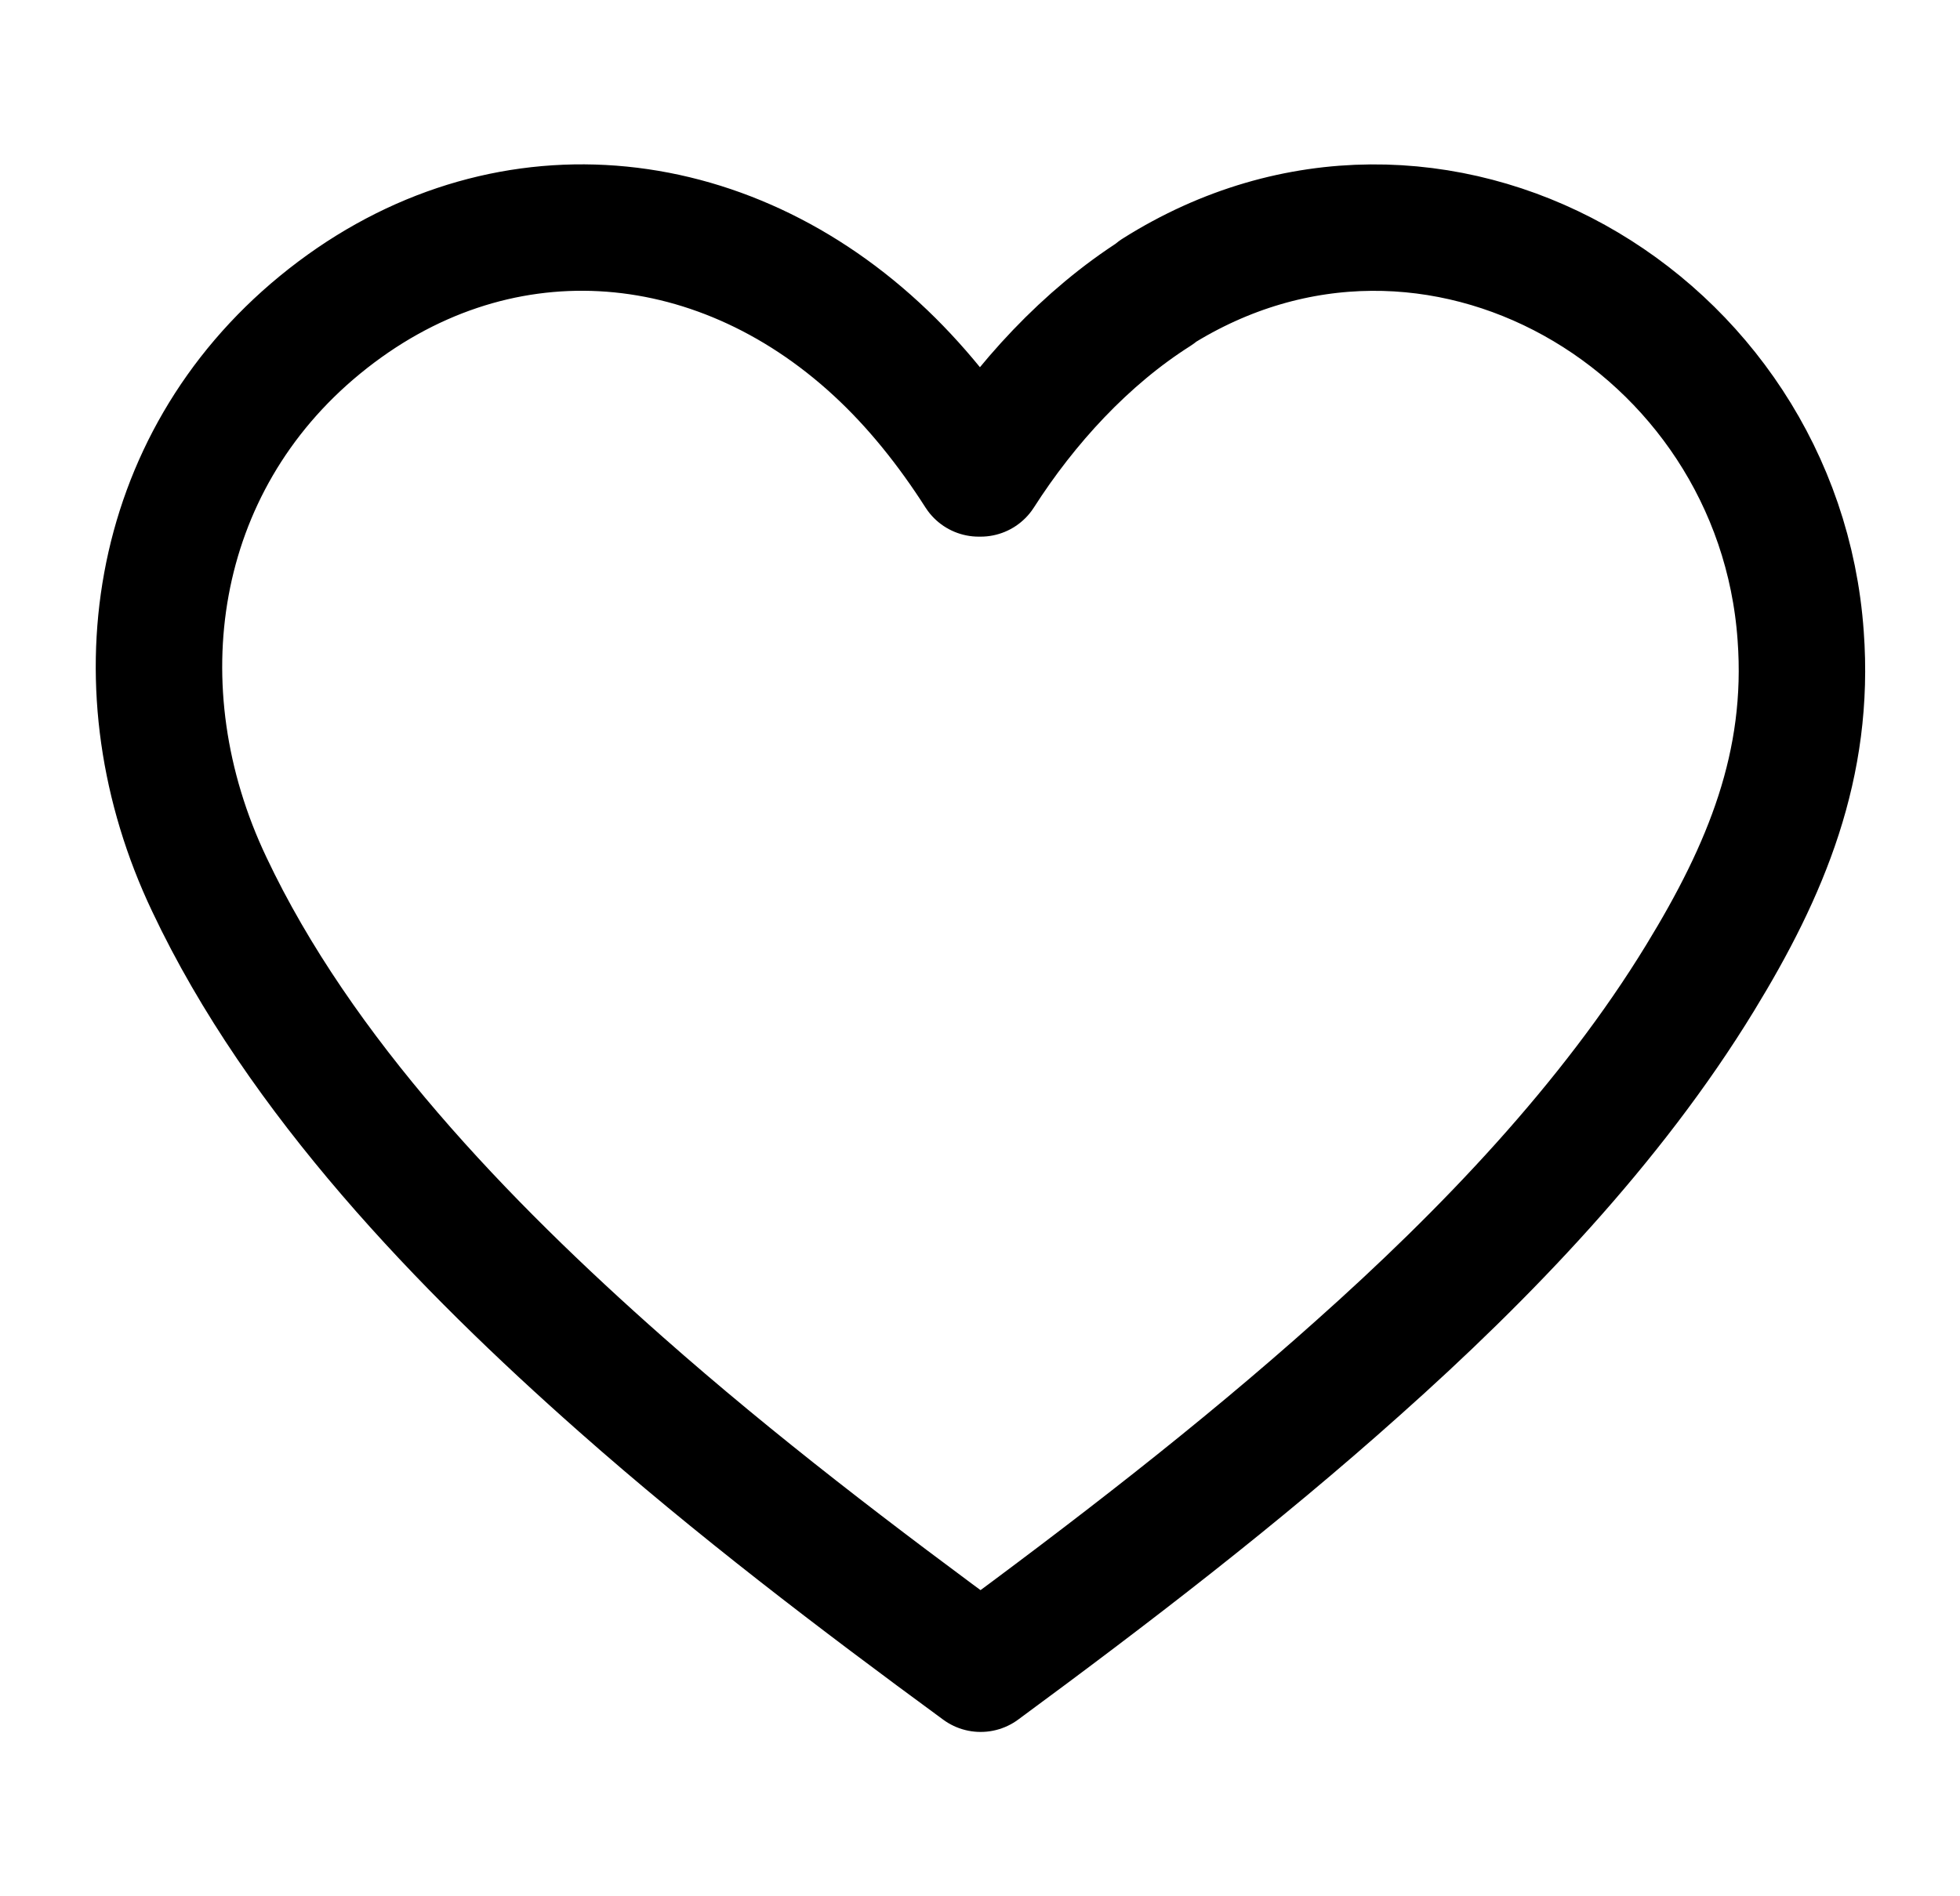
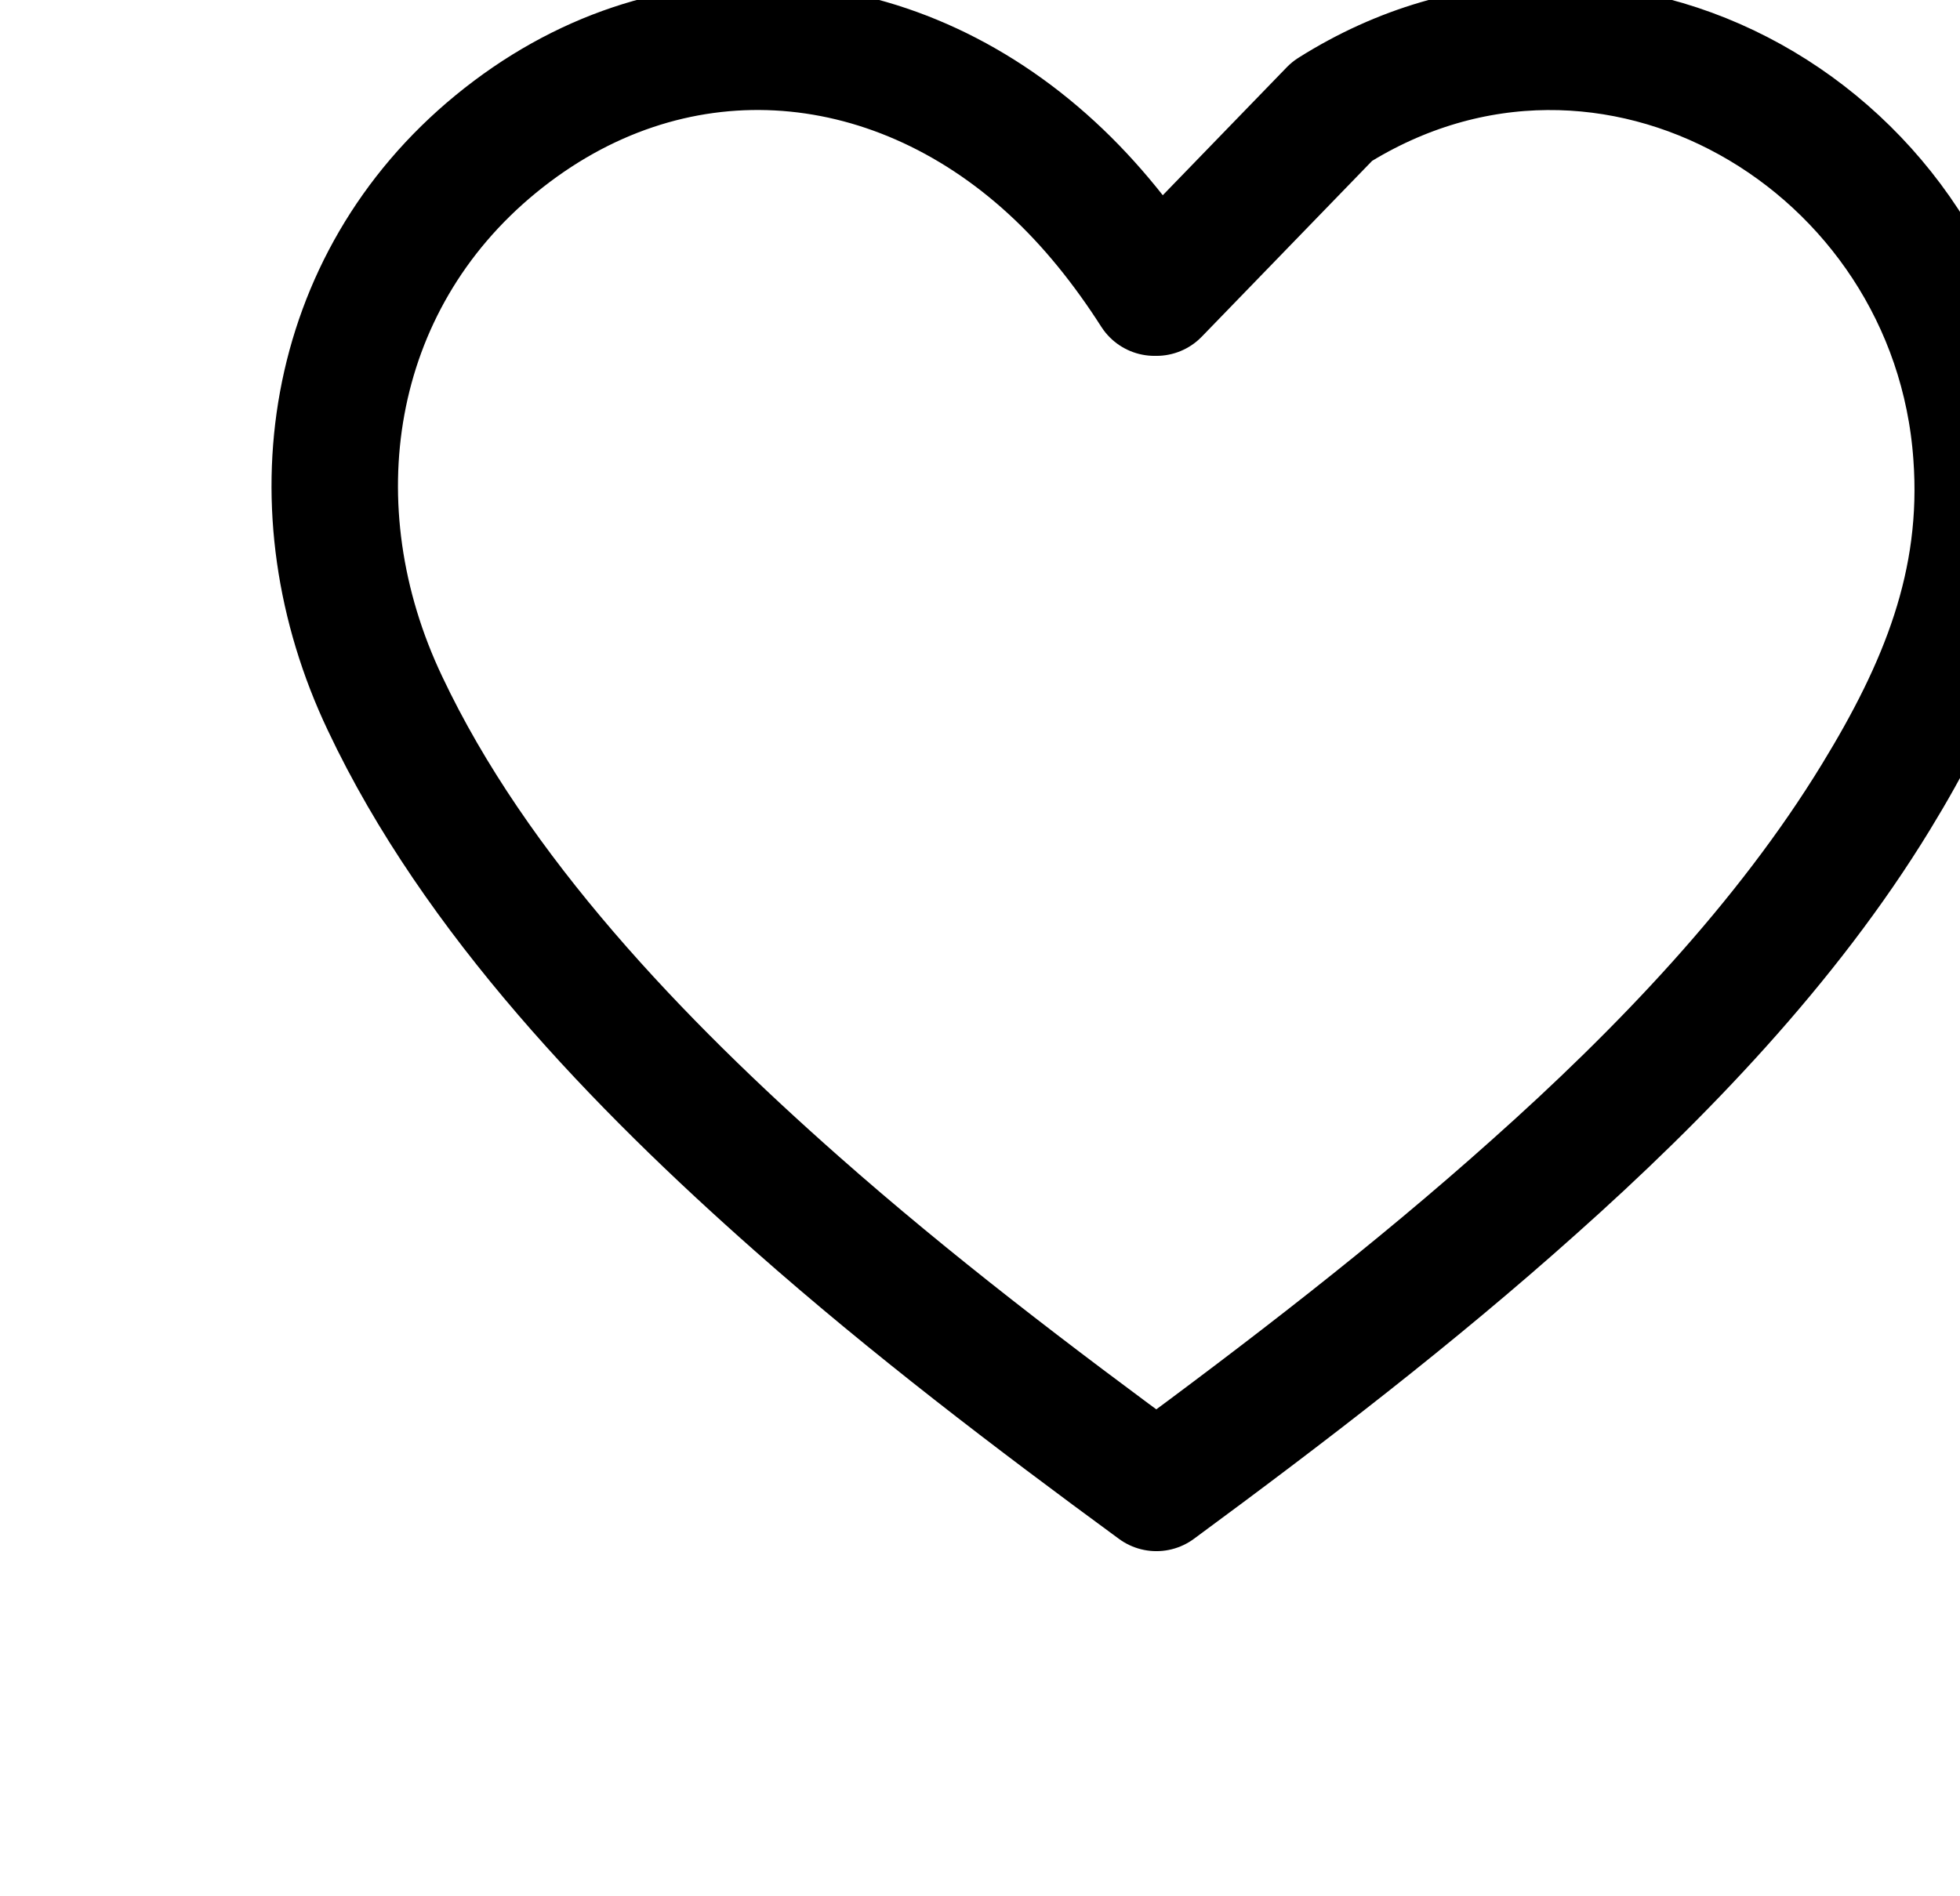
<svg xmlns="http://www.w3.org/2000/svg" id="Calque_1" data-name="Calque 1" viewBox="0 0 31 30">
  <defs>
    <style>
      .cls-1 {
        fill: none;
        stroke: #000;
        stroke-linecap: round;
        stroke-linejoin: round;
        stroke-width: 2px;
      }
    </style>
  </defs>
-   <path class="cls-1" d="M18.29,4.63c-1.12.71-2.07,1.75-2.78,2.86h-.03c-.46-.72-1-1.4-1.62-1.97-2.55-2.35-6.07-2.62-8.8-.38-2.68,2.2-3.21,5.78-1.75,8.85,1.43,3.03,4.02,5.71,6.51,7.91,1.81,1.6,3.74,3.07,5.69,4.5,2.05-1.51,4.07-3.06,5.97-4.76,2.01-1.79,4-3.86,5.41-6.17,1.04-1.7,1.74-3.37,1.59-5.41-.35-4.98-5.8-8.21-10.19-5.44Z" />
+   <path class="cls-1" d="M18.29,4.63h-.03c-.46-.72-1-1.4-1.62-1.97-2.55-2.35-6.07-2.62-8.8-.38-2.68,2.2-3.21,5.78-1.75,8.85,1.43,3.03,4.02,5.71,6.51,7.91,1.81,1.6,3.74,3.07,5.69,4.5,2.05-1.51,4.07-3.06,5.97-4.76,2.01-1.79,4-3.86,5.41-6.17,1.04-1.7,1.74-3.37,1.59-5.41-.35-4.98-5.8-8.21-10.19-5.44Z" />
</svg>